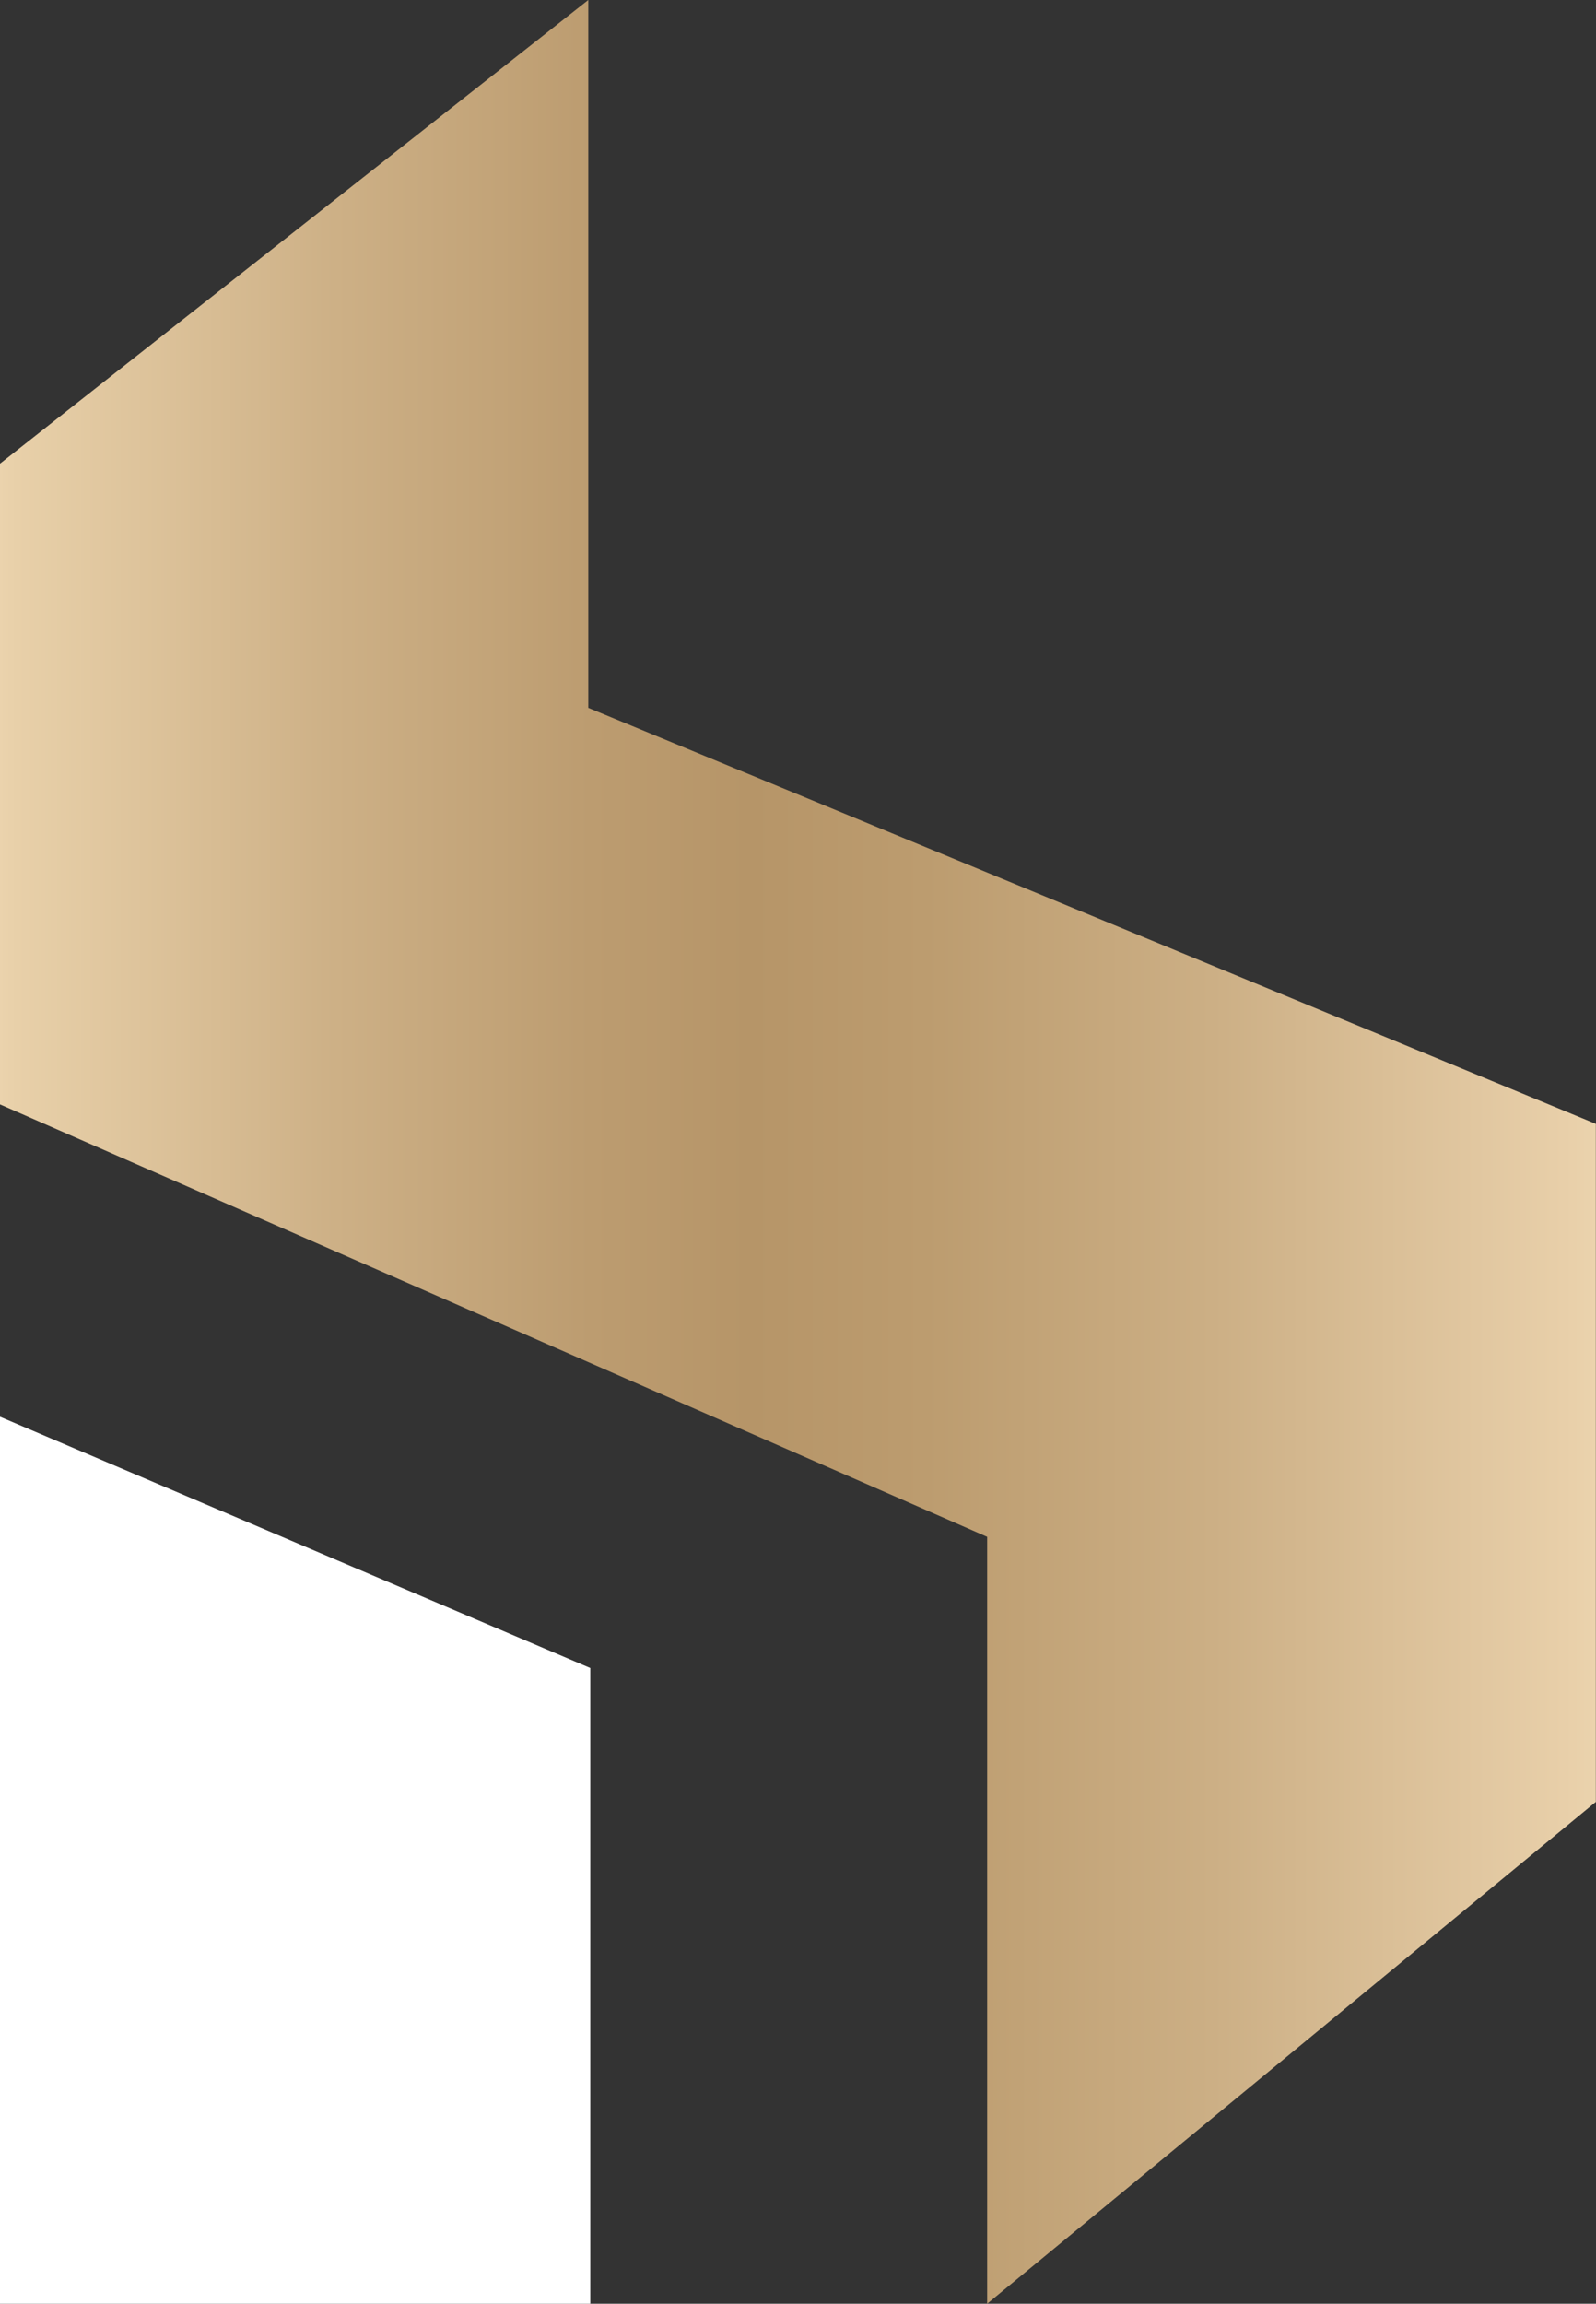
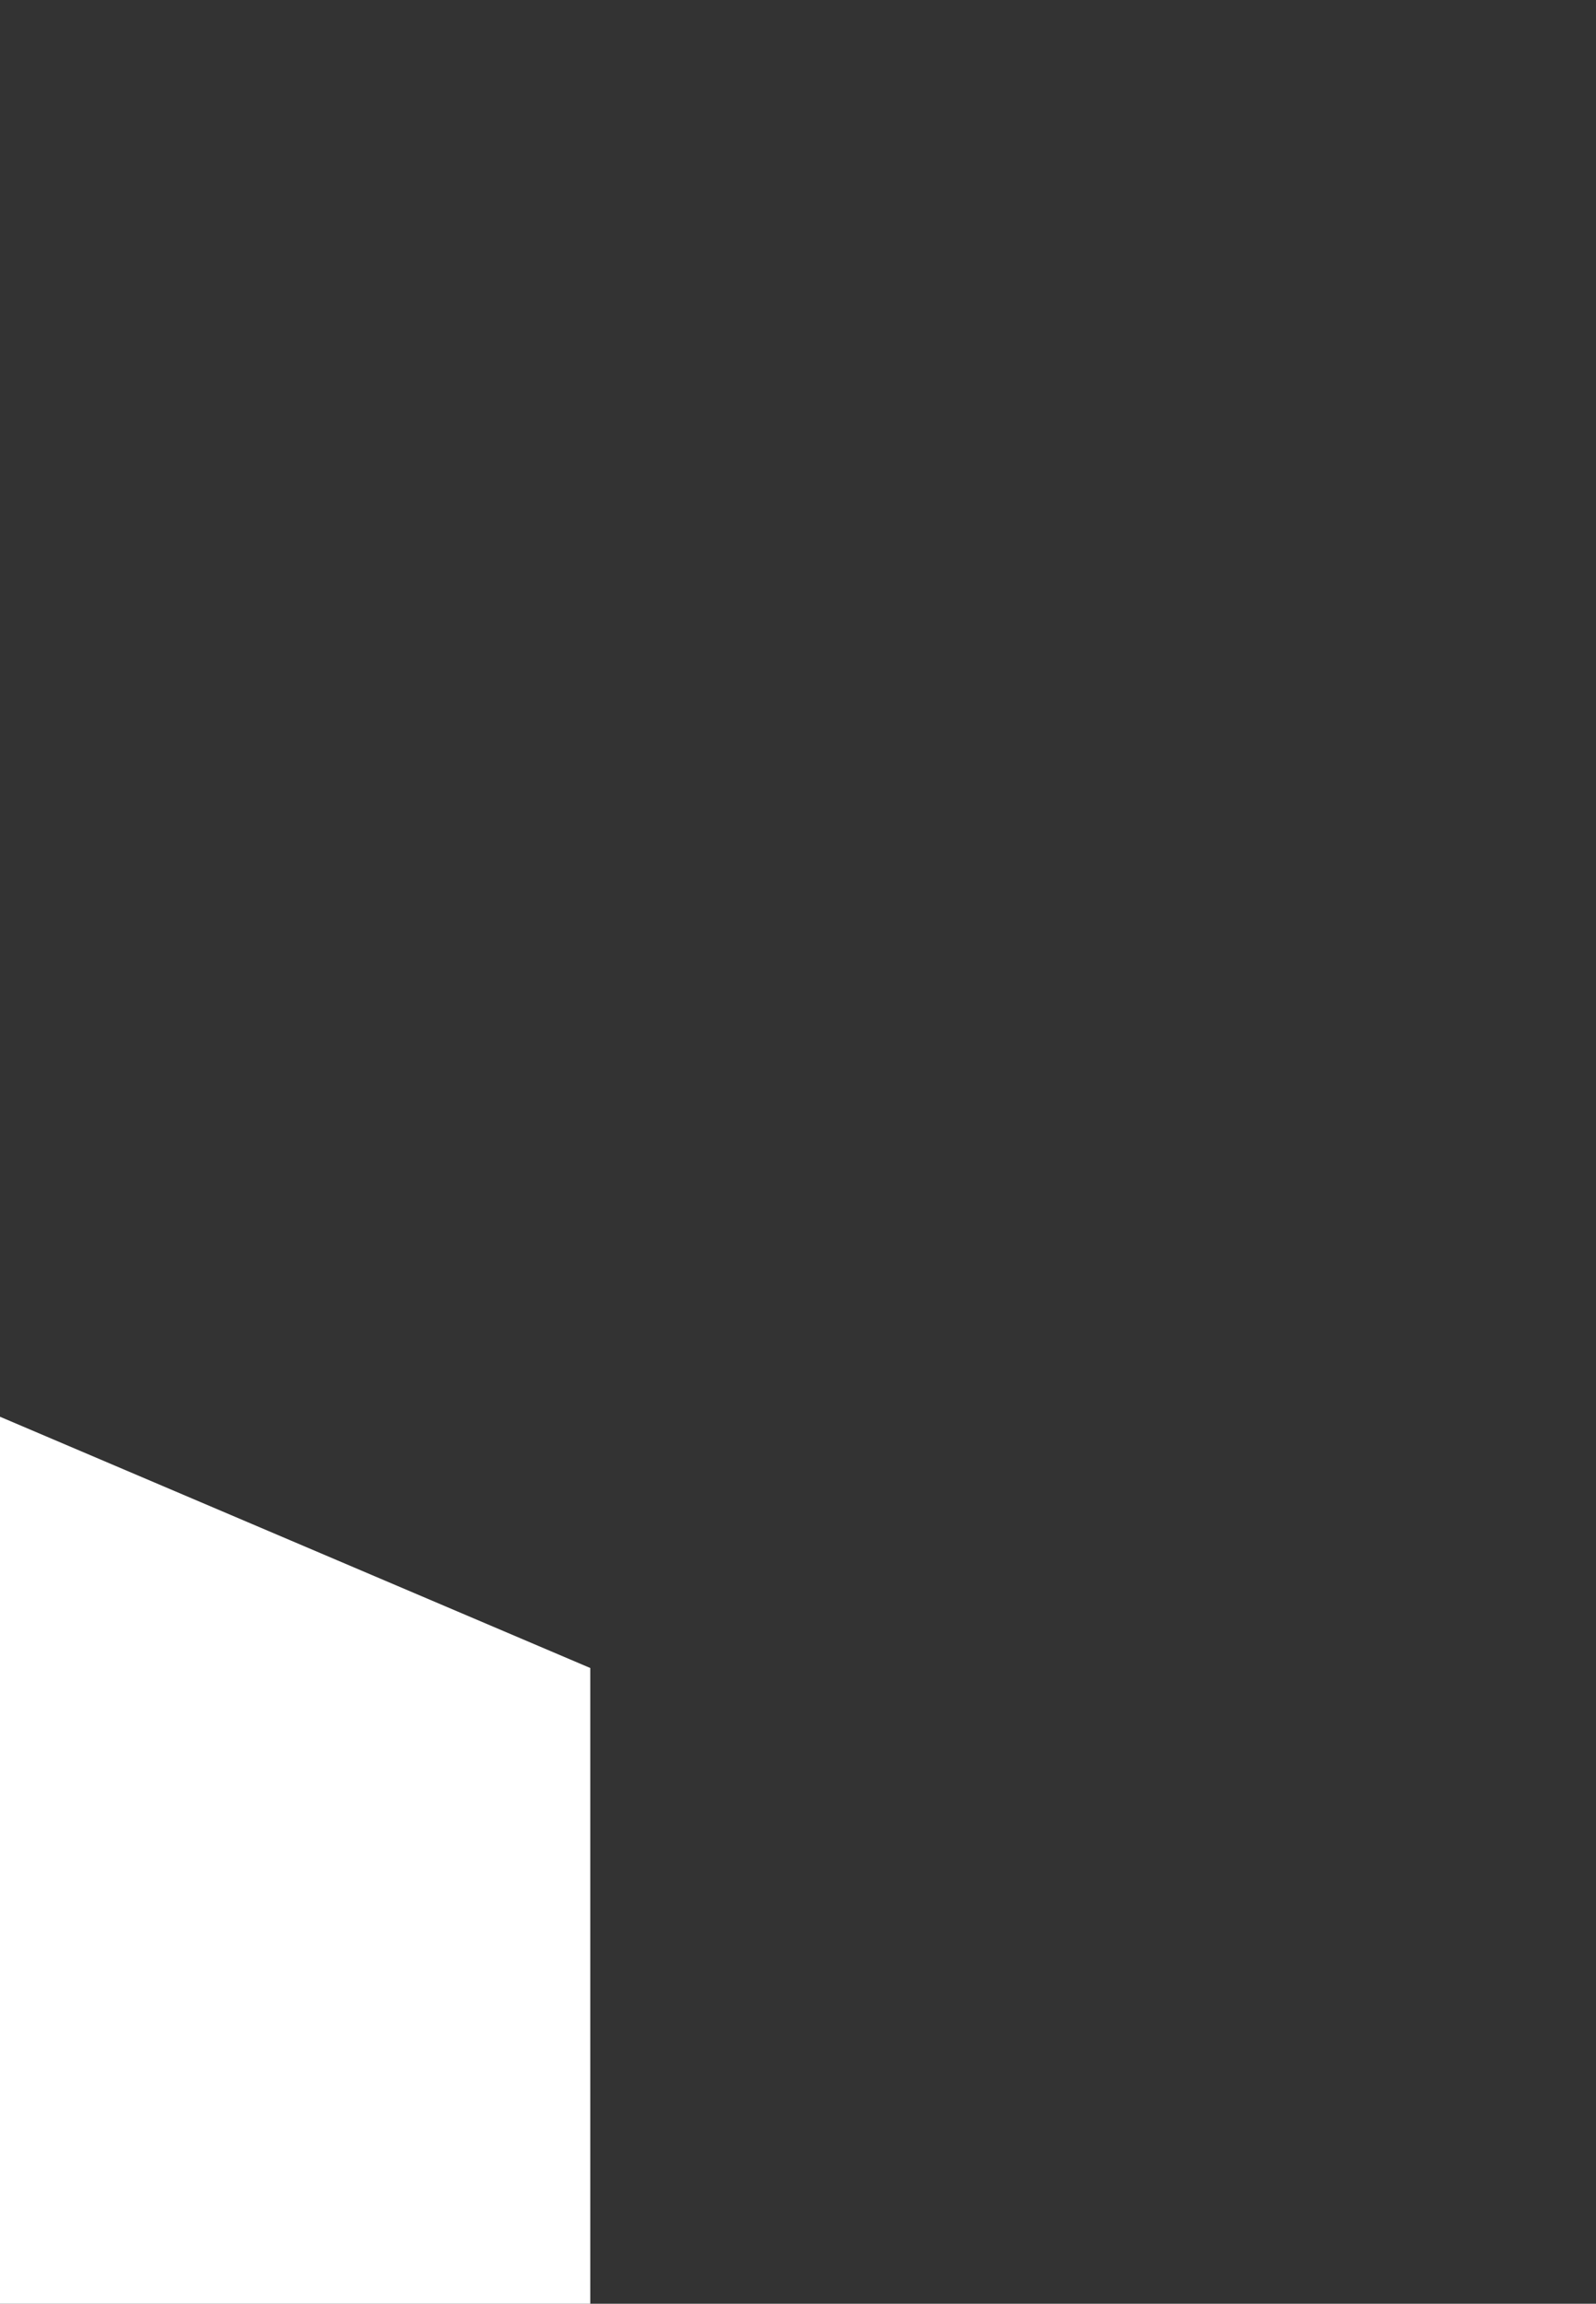
<svg xmlns="http://www.w3.org/2000/svg" width="79" height="114" viewBox="0 0 79 114" fill="none">
  <rect x="0" y="0" width="79" height="114" fill="#333333" stroke="none" />
  <path d="M29.218 114H0V70.107L29.218 82.541V114Z" fill="white" />
-   <path d="M0 22.943L29.119 0V35.028L78.993 55.614V89.165L48.863 114V76.05L0 54.651V22.943Z" fill="url(#paint0_linear_1725_5981)" />
  <defs>
    <linearGradient id="paint0_linear_1725_5981" x1="0" y1="57.008" x2="78.993" y2="57.008" gradientUnits="userSpaceOnUse">
      <stop stop-color="#EBD3AD" />
      <stop offset="0.01" stop-color="#E8D0A9" />
      <stop offset="0.21" stop-color="#CDB086" />
      <stop offset="0.37" stop-color="#BC9C70" />
      <stop offset="0.47" stop-color="#B69568" />
      <stop offset="0.58" stop-color="#BC9C6F" />
      <stop offset="0.76" stop-color="#CCAF85" />
      <stop offset="0.98" stop-color="#E8CFA9" />
      <stop offset="1" stop-color="#EBD3AD" />
    </linearGradient>
  </defs>
</svg>